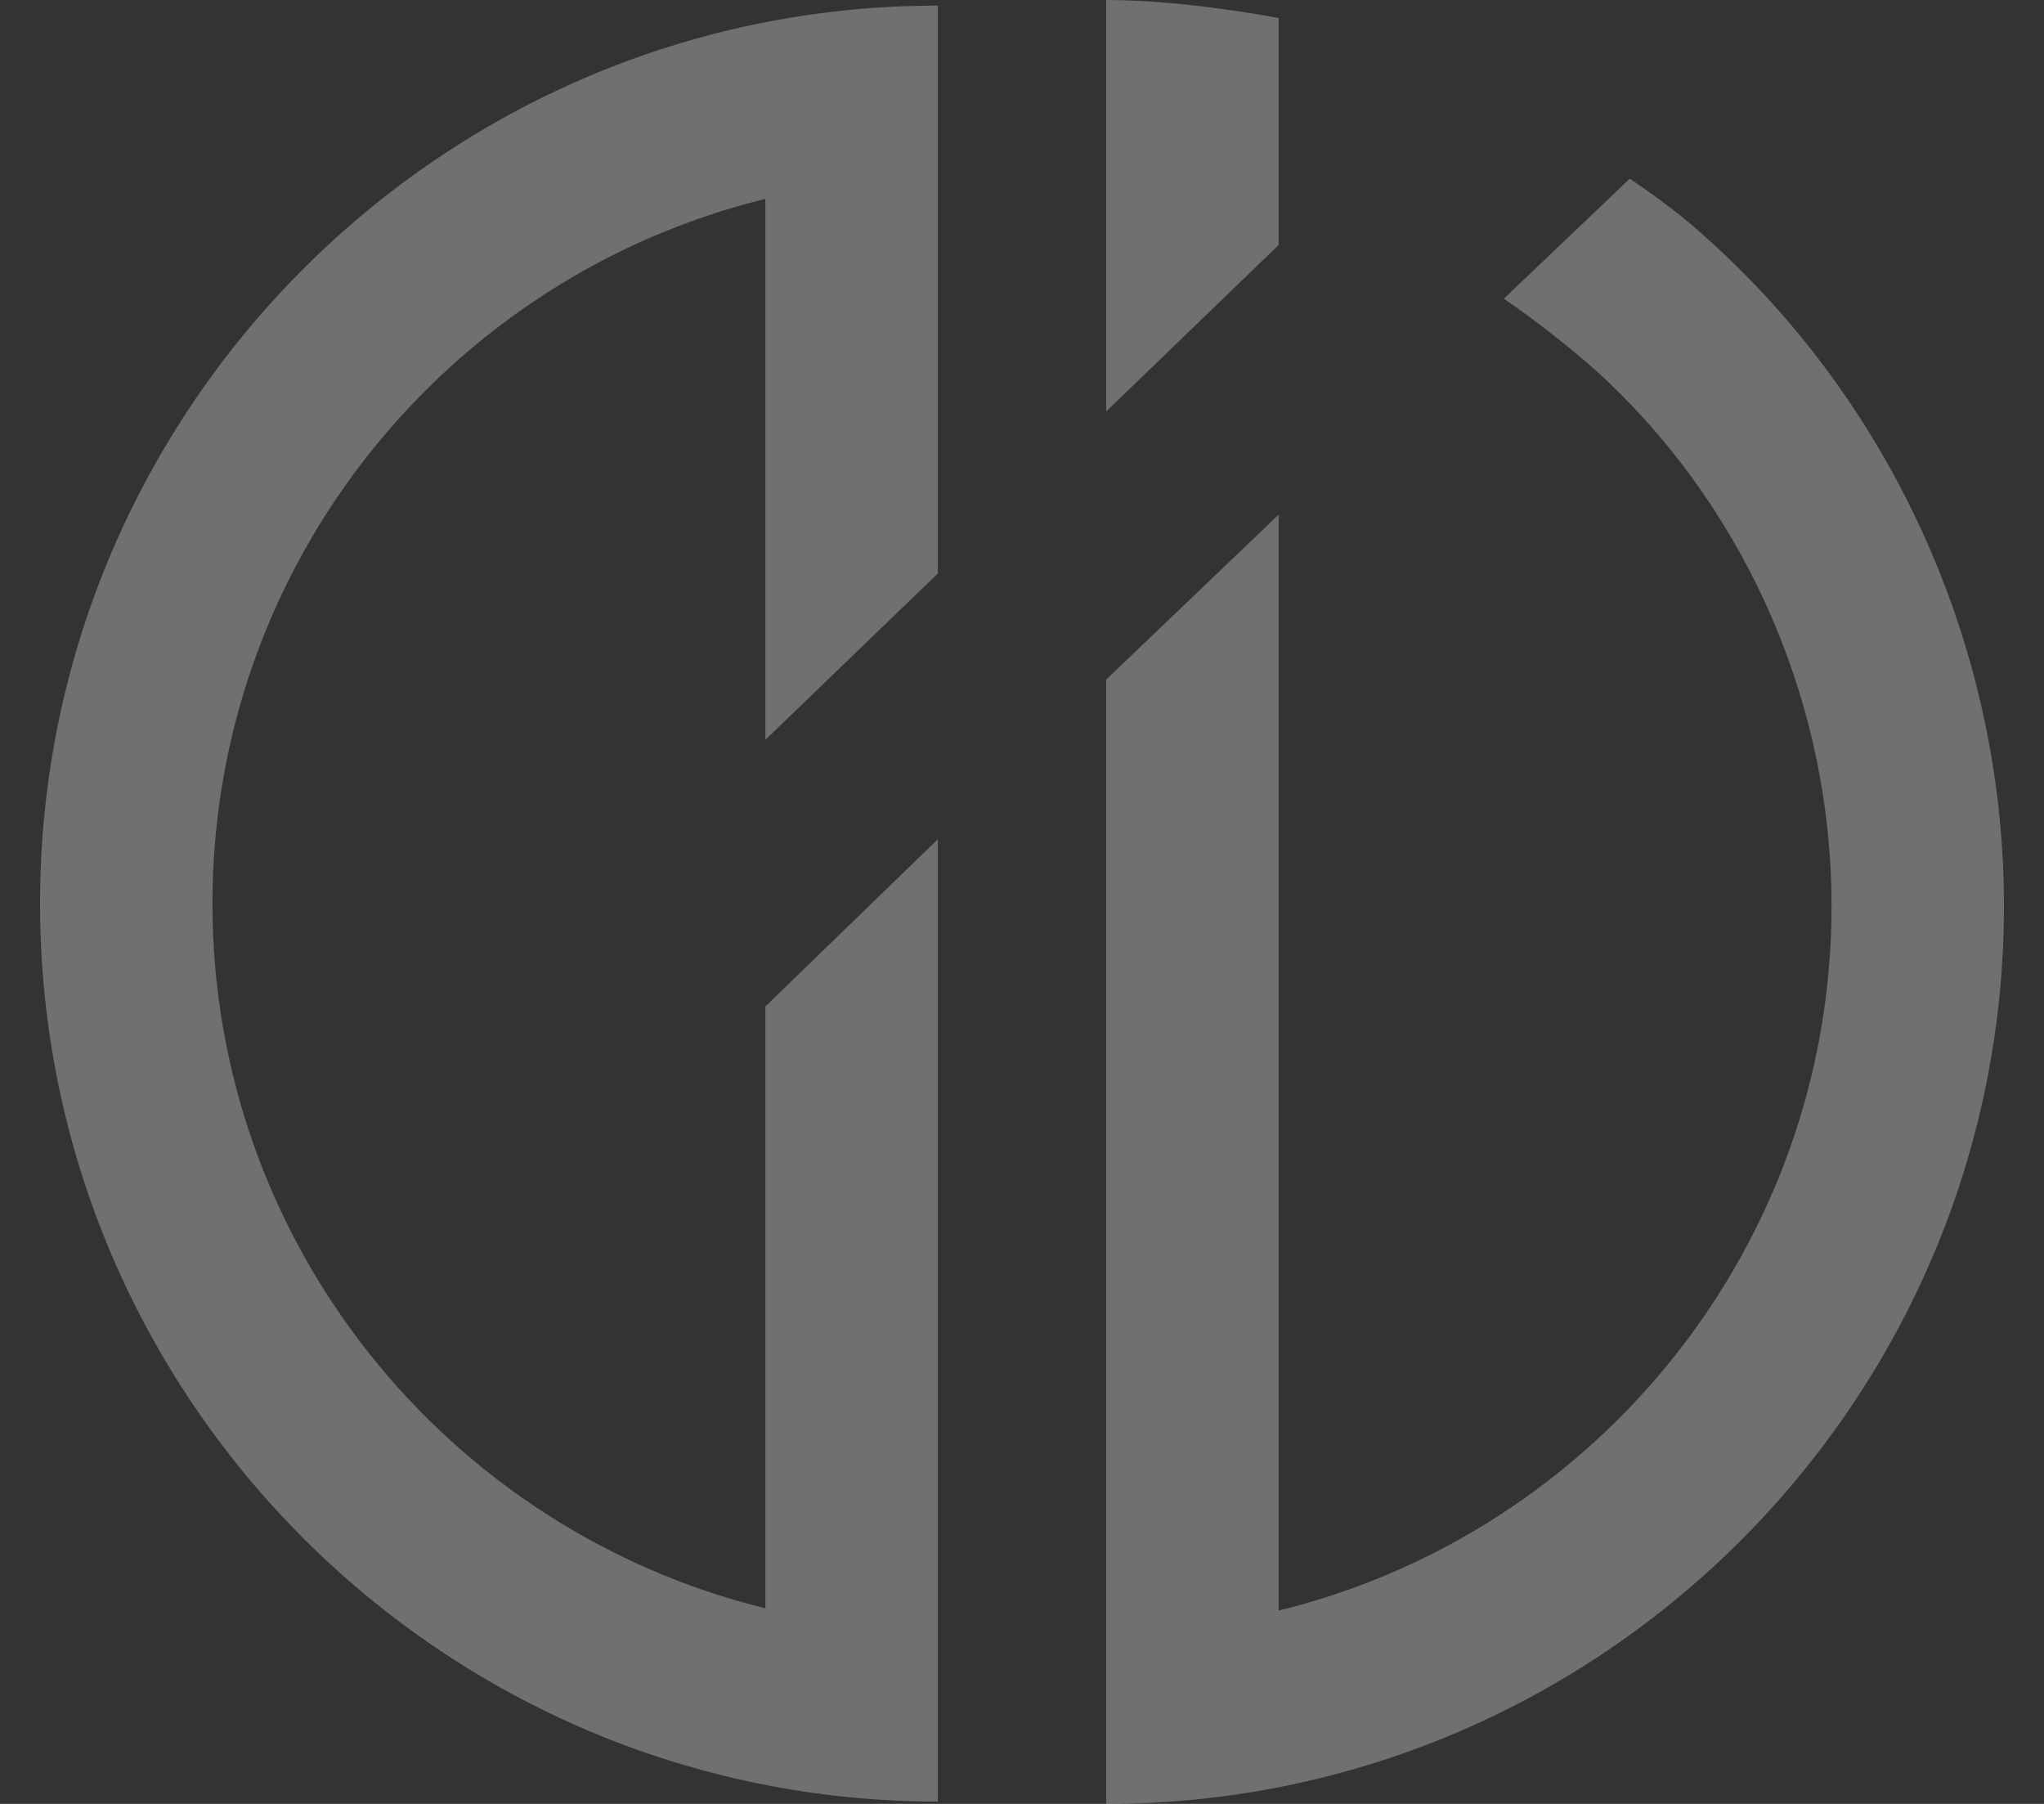
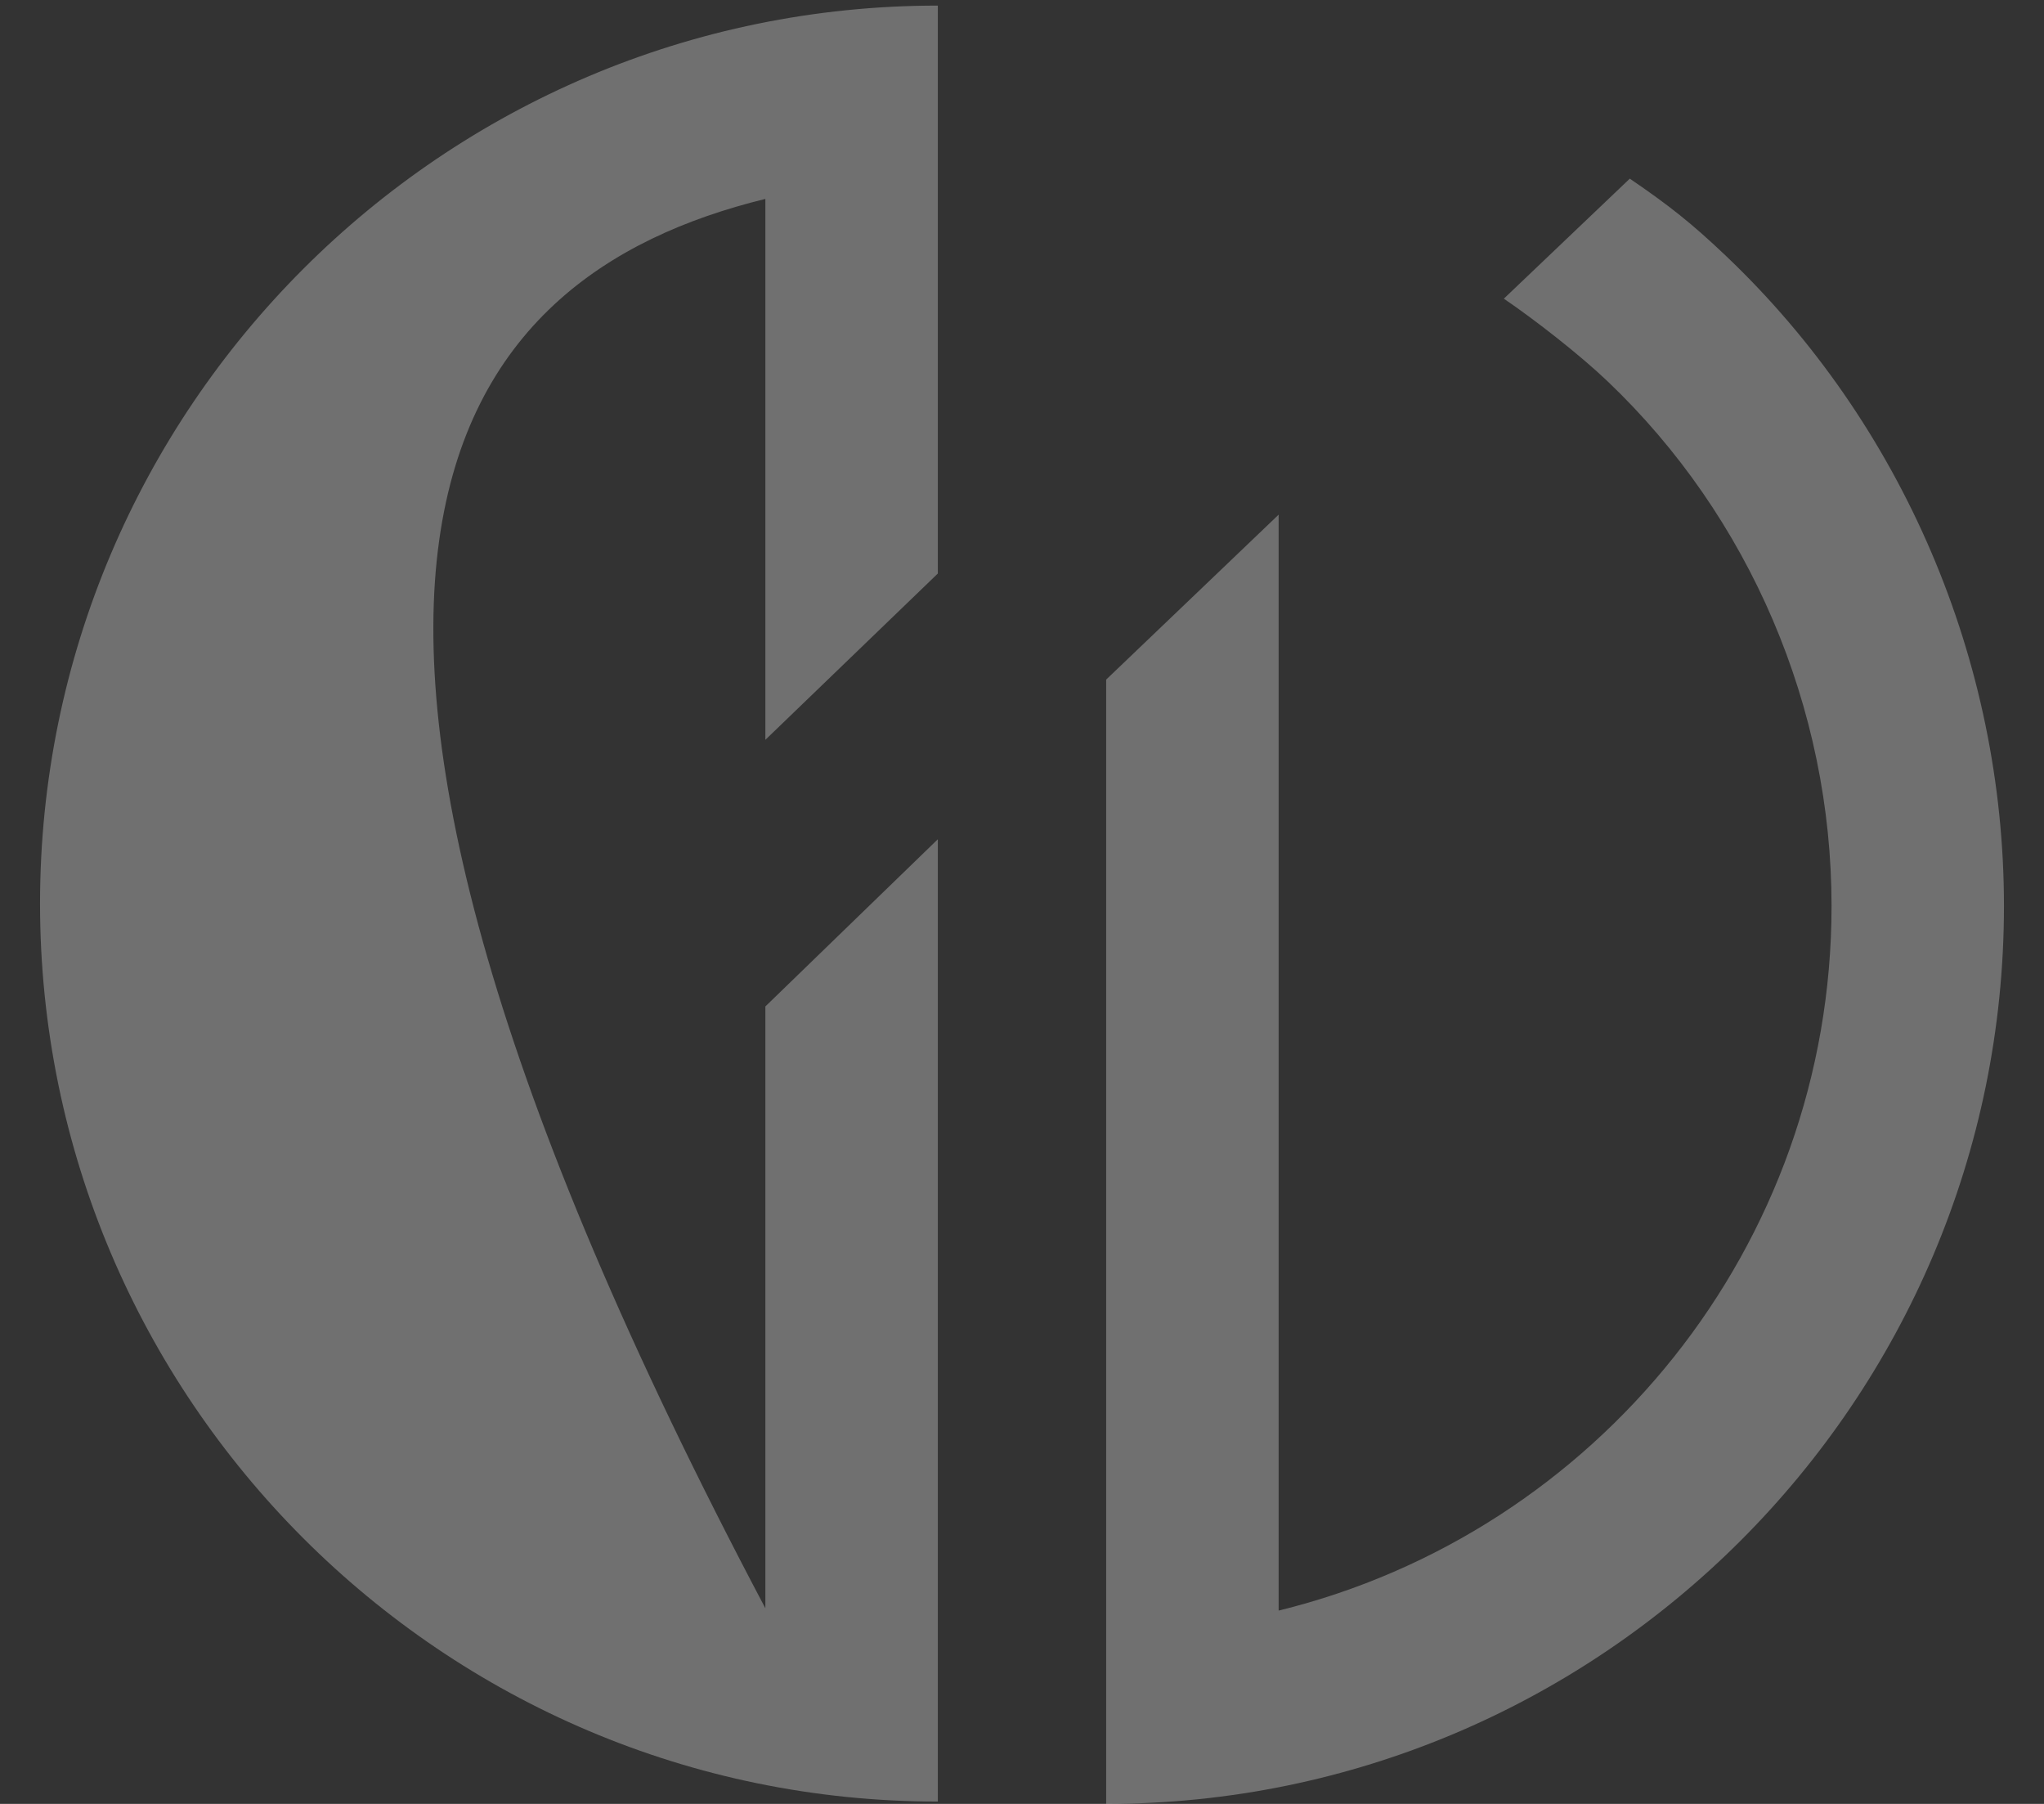
<svg xmlns="http://www.w3.org/2000/svg" width="34" height="30" viewBox="0 0 34 30" fill="none">
  <rect x="0" y="0" width="34" height="30" fill="#333333" stroke="none" />
-   <path d="M18.4 0V6.843L21.269 4.075V0.3C21.269 0.3 19.731 0 18.4 0Z" fill="white" fill-opacity="0.3" />
-   <path d="M12.731 16.738V26.746C7.458 25.455 3.534 20.692 3.534 15.027C3.534 9.362 7.458 4.599 12.731 3.308V12.304L15.6 9.538V0.093C7.365 0.093 0.666 6.792 0.666 15.027C0.666 23.261 7.365 29.961 15.6 29.961V13.957L12.731 16.738Z" fill="white" fill-opacity="0.3" />
+   <path d="M12.731 16.738V26.746C3.534 9.362 7.458 4.599 12.731 3.308V12.304L15.6 9.538V0.093C7.365 0.093 0.666 6.792 0.666 15.027C0.666 23.261 7.365 29.961 15.6 29.961V13.957L12.731 16.738Z" fill="white" fill-opacity="0.3" />
  <path d="M33.334 15.066C33.334 10.991 31.649 7.052 28.713 4.259C28.142 3.716 27.767 3.419 27.11 2.971L25.015 4.967C25.543 5.327 26.277 5.9 26.736 6.337C29.107 8.592 30.466 11.773 30.466 15.066C30.466 20.731 26.542 25.494 21.269 26.785V8.559L18.4 11.302V30C26.635 30 33.334 23.3 33.334 15.066Z" fill="white" fill-opacity="0.3" />
</svg>